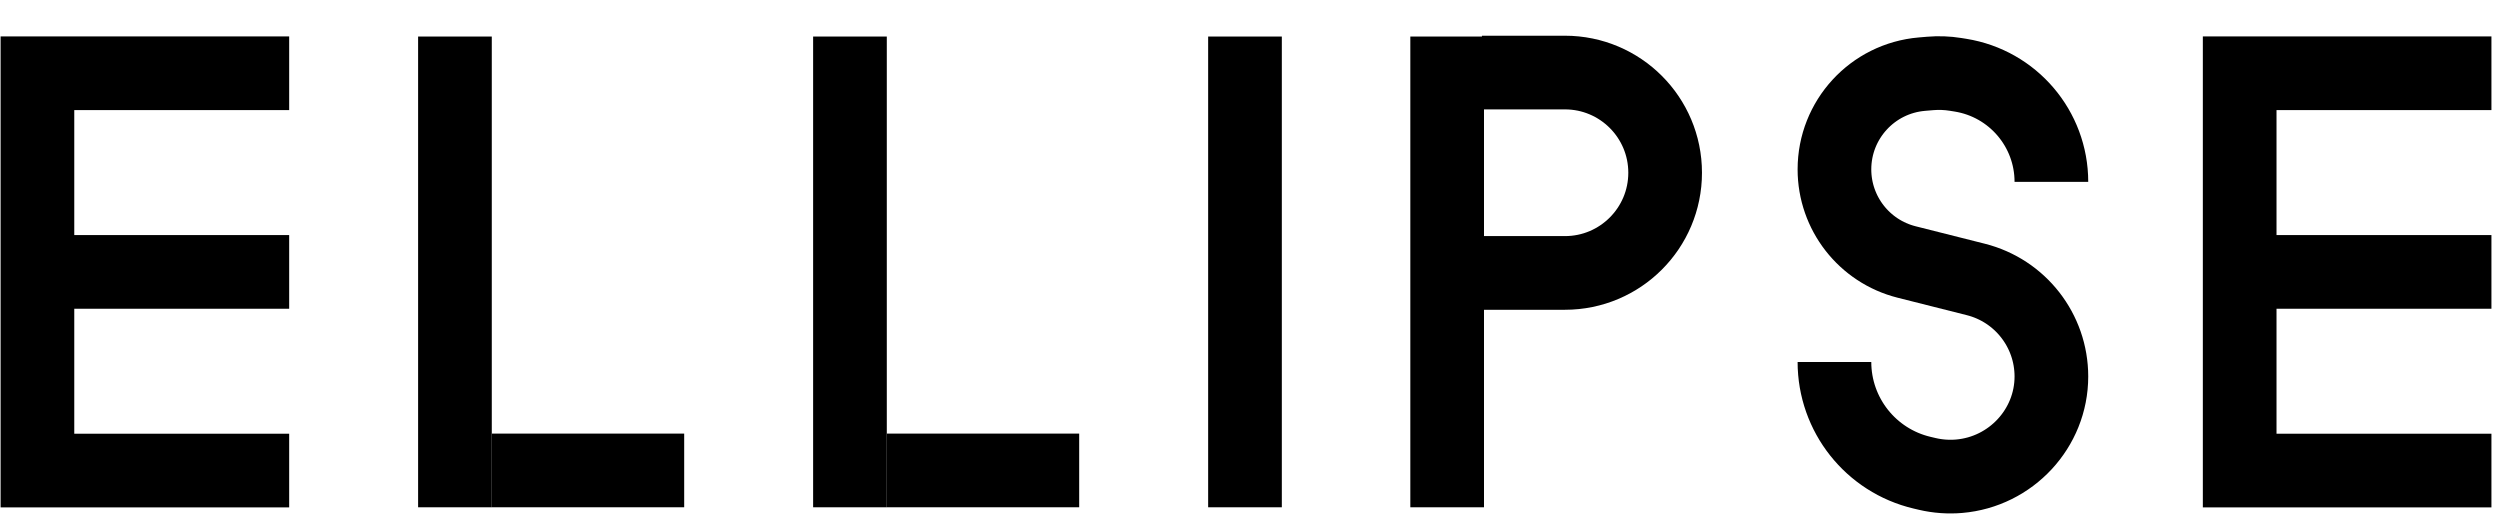
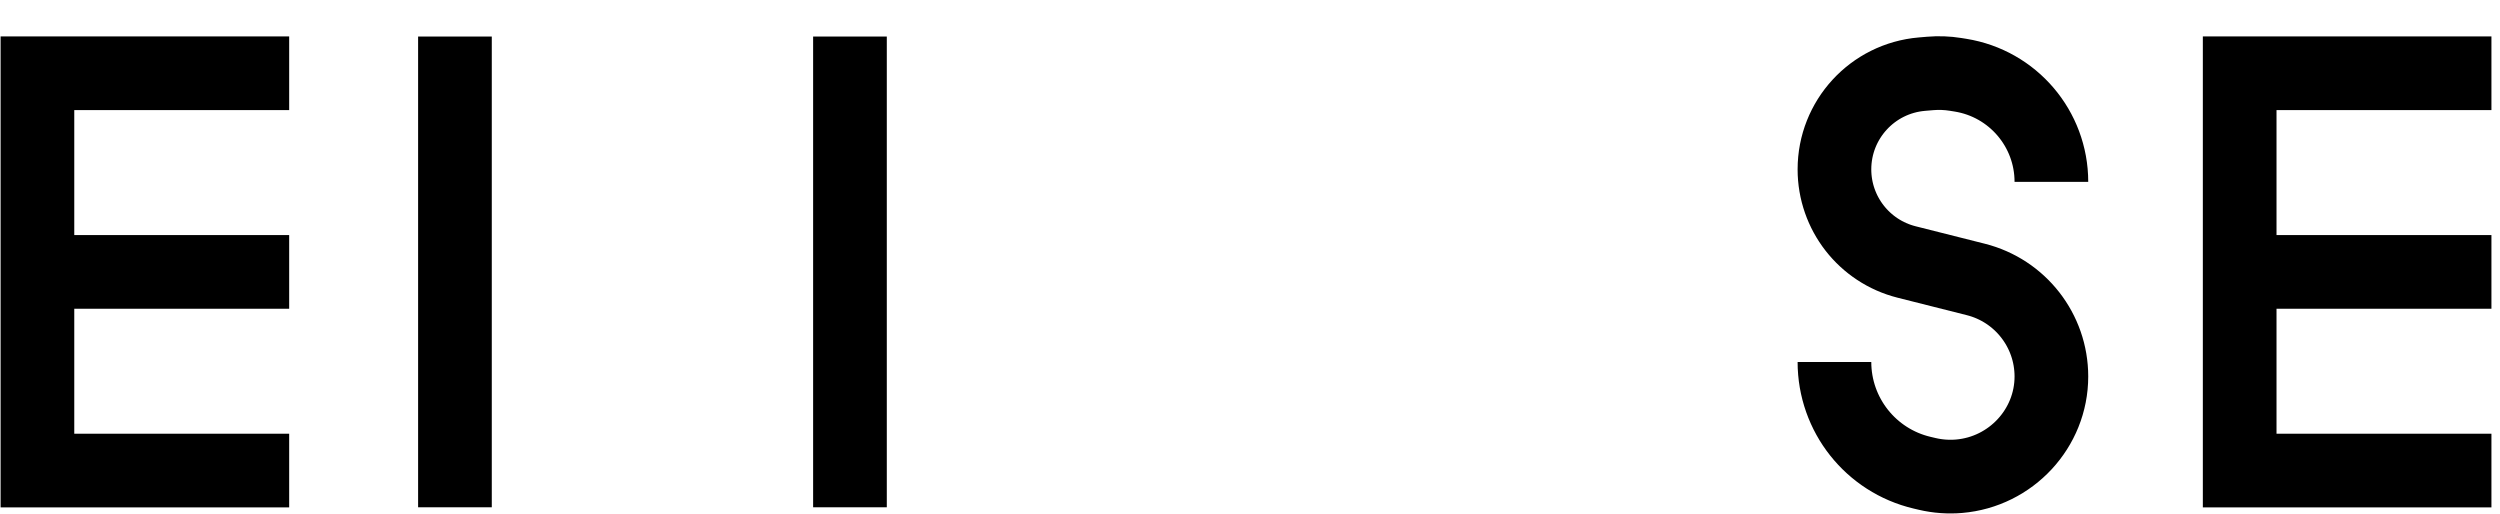
<svg xmlns="http://www.w3.org/2000/svg" width="185" height="38" viewBox="0 0 185 38" fill="none">
  <path d="M21.399 5.421H2.77V20.121M21.399 34.821H2.77V20.121M2.77 20.121H21.399" stroke="black" stroke-width="5.452" />
  <path d="M184.366 5.421H165.736V20.121M184.366 34.821H165.736V20.121M165.736 20.121H184.366" stroke="black" stroke-width="5.452" />
  <path d="M33.666 37.539V2.704" stroke="black" stroke-width="5.452" />
-   <path d="M36.393 34.812H50.63" stroke="black" stroke-width="5.452" />
-   <path d="M65.623 34.812H79.86" stroke="black" stroke-width="5.452" />
  <path d="M62.897 37.539V2.704" stroke="black" stroke-width="5.452" />
-   <path d="M107.09 37.539V2.704" stroke="black" stroke-width="5.452" />
-   <path d="M109.664 5.369L115.806 5.369C119.901 5.369 123.22 8.689 123.22 12.783V12.783C123.22 16.878 119.901 20.197 115.806 20.197L109.664 20.197" stroke="black" stroke-width="5.452" />
-   <path d="M92.129 37.539V2.704" stroke="black" stroke-width="5.452" />
  <path d="M151.803 13.458V13.458C151.803 9.531 148.952 6.185 145.074 5.563L144.712 5.505C144.09 5.405 143.459 5.382 142.832 5.435L142.221 5.487C138.561 5.798 135.749 8.859 135.749 12.532V12.532C135.749 15.77 137.949 18.594 141.089 19.387L146.211 20.679C149.499 21.509 151.803 24.467 151.803 27.859V27.859C151.803 31.706 148.806 34.916 144.973 35.242V35.242C144.186 35.308 143.385 35.251 142.616 35.07L142.235 34.98C138.434 34.083 135.749 30.691 135.749 26.786V26.786" stroke="black" stroke-width="5.452" />
</svg>